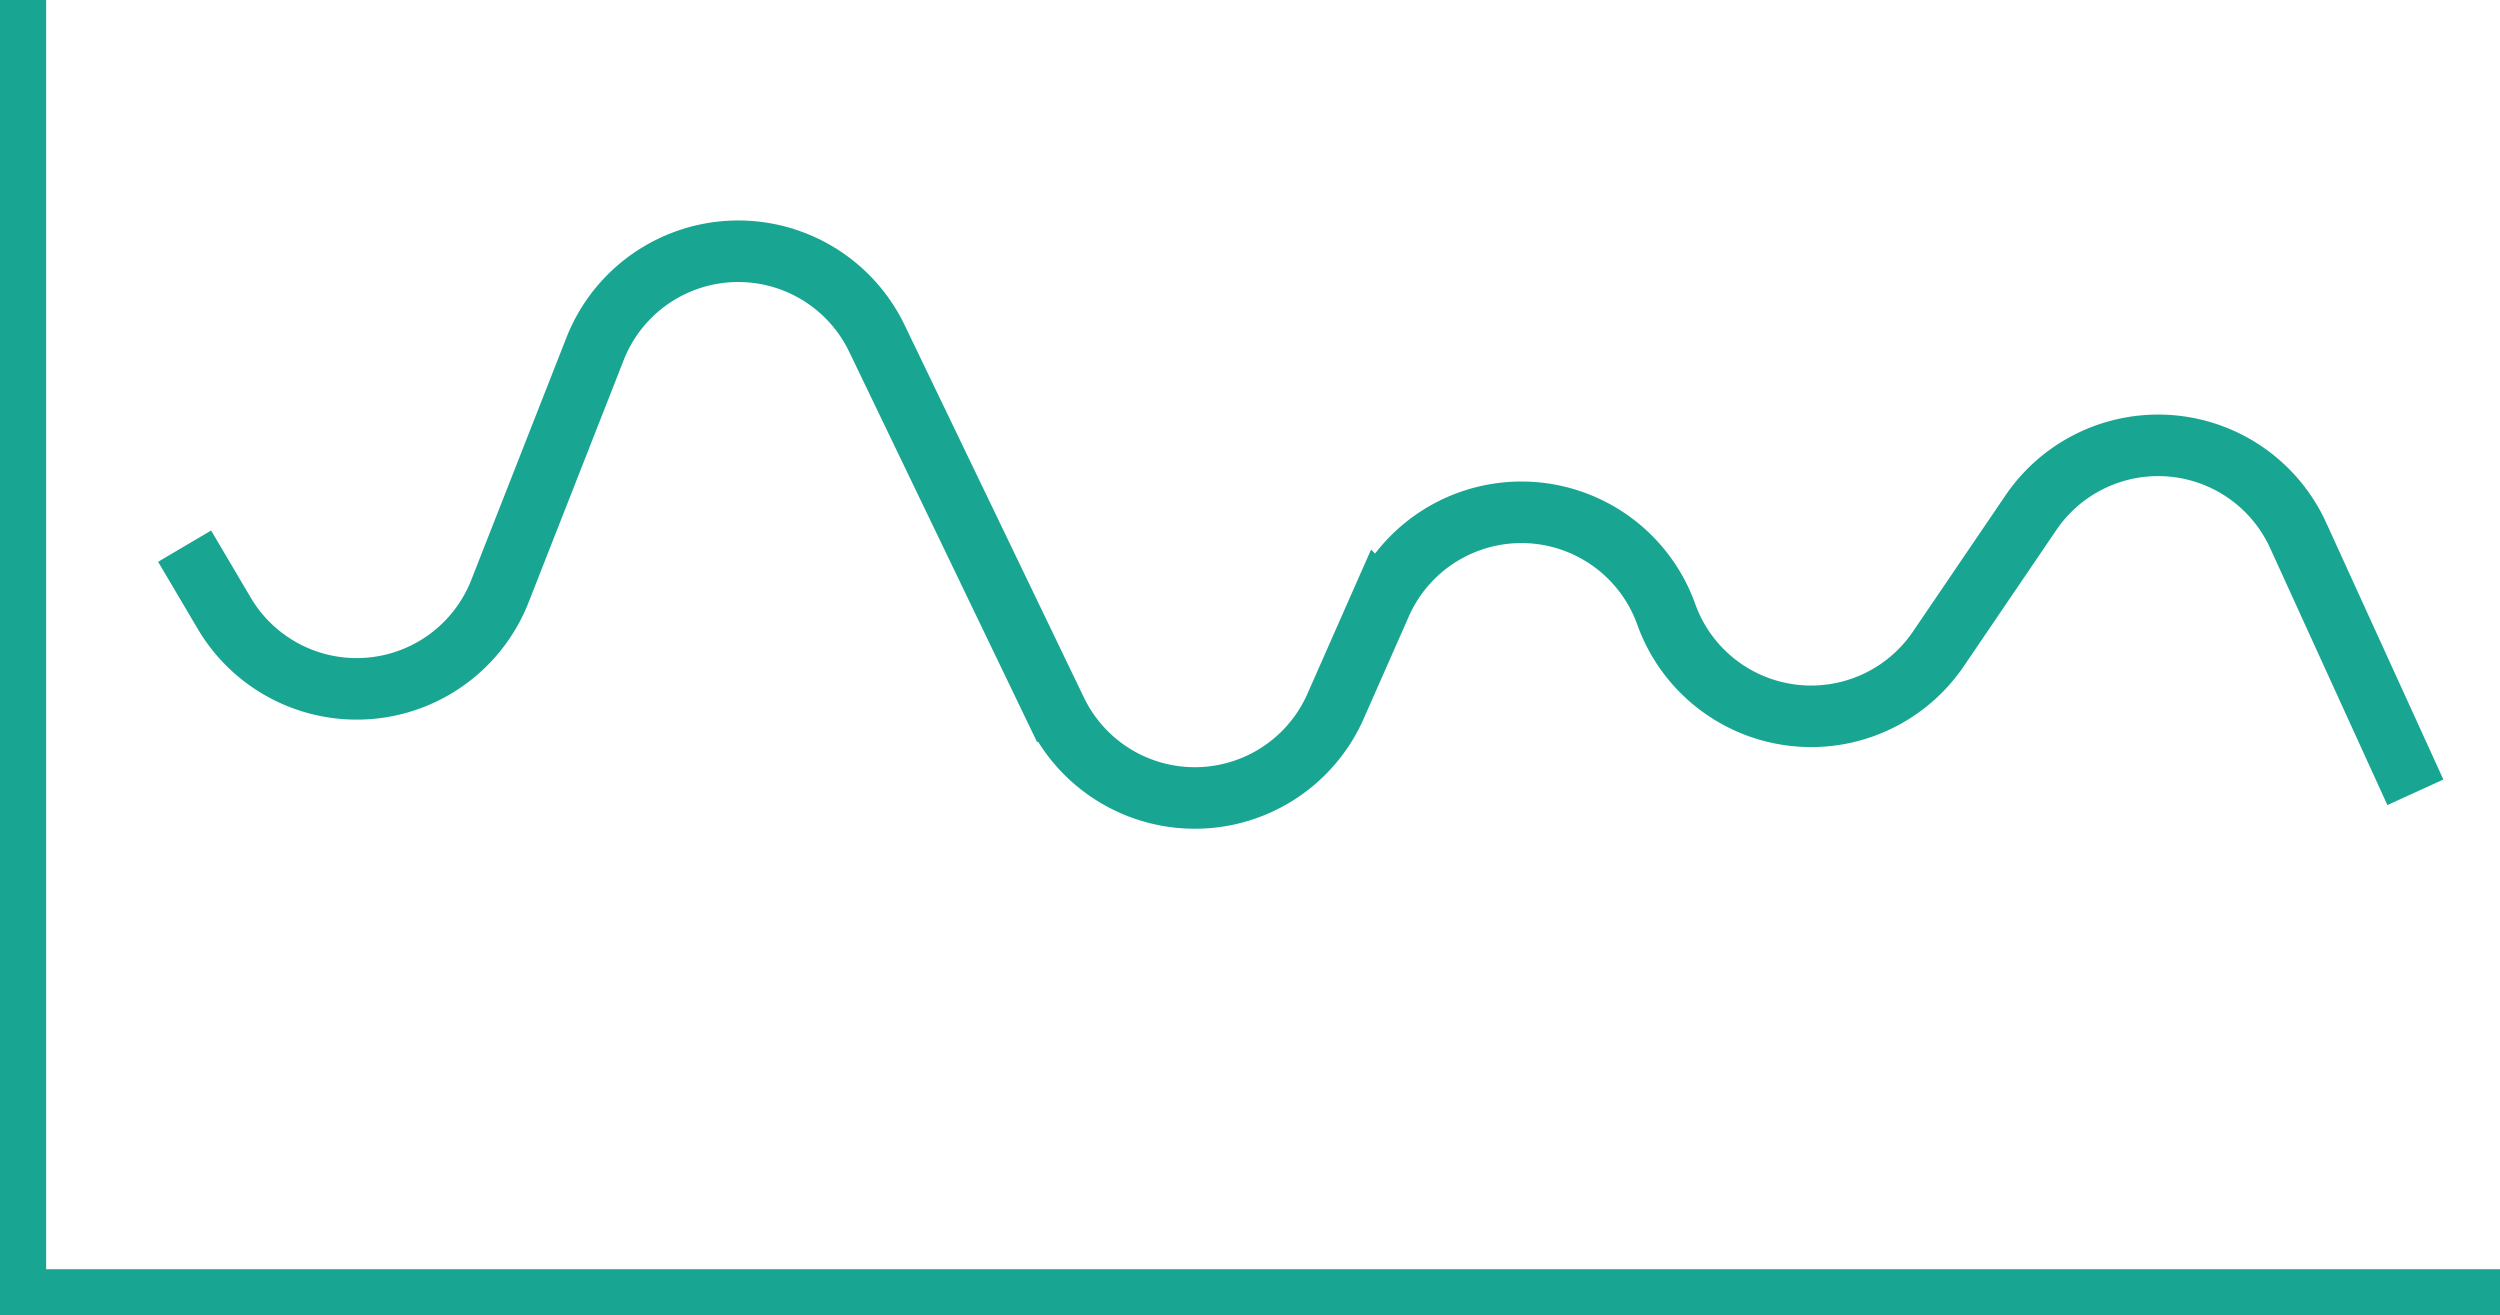
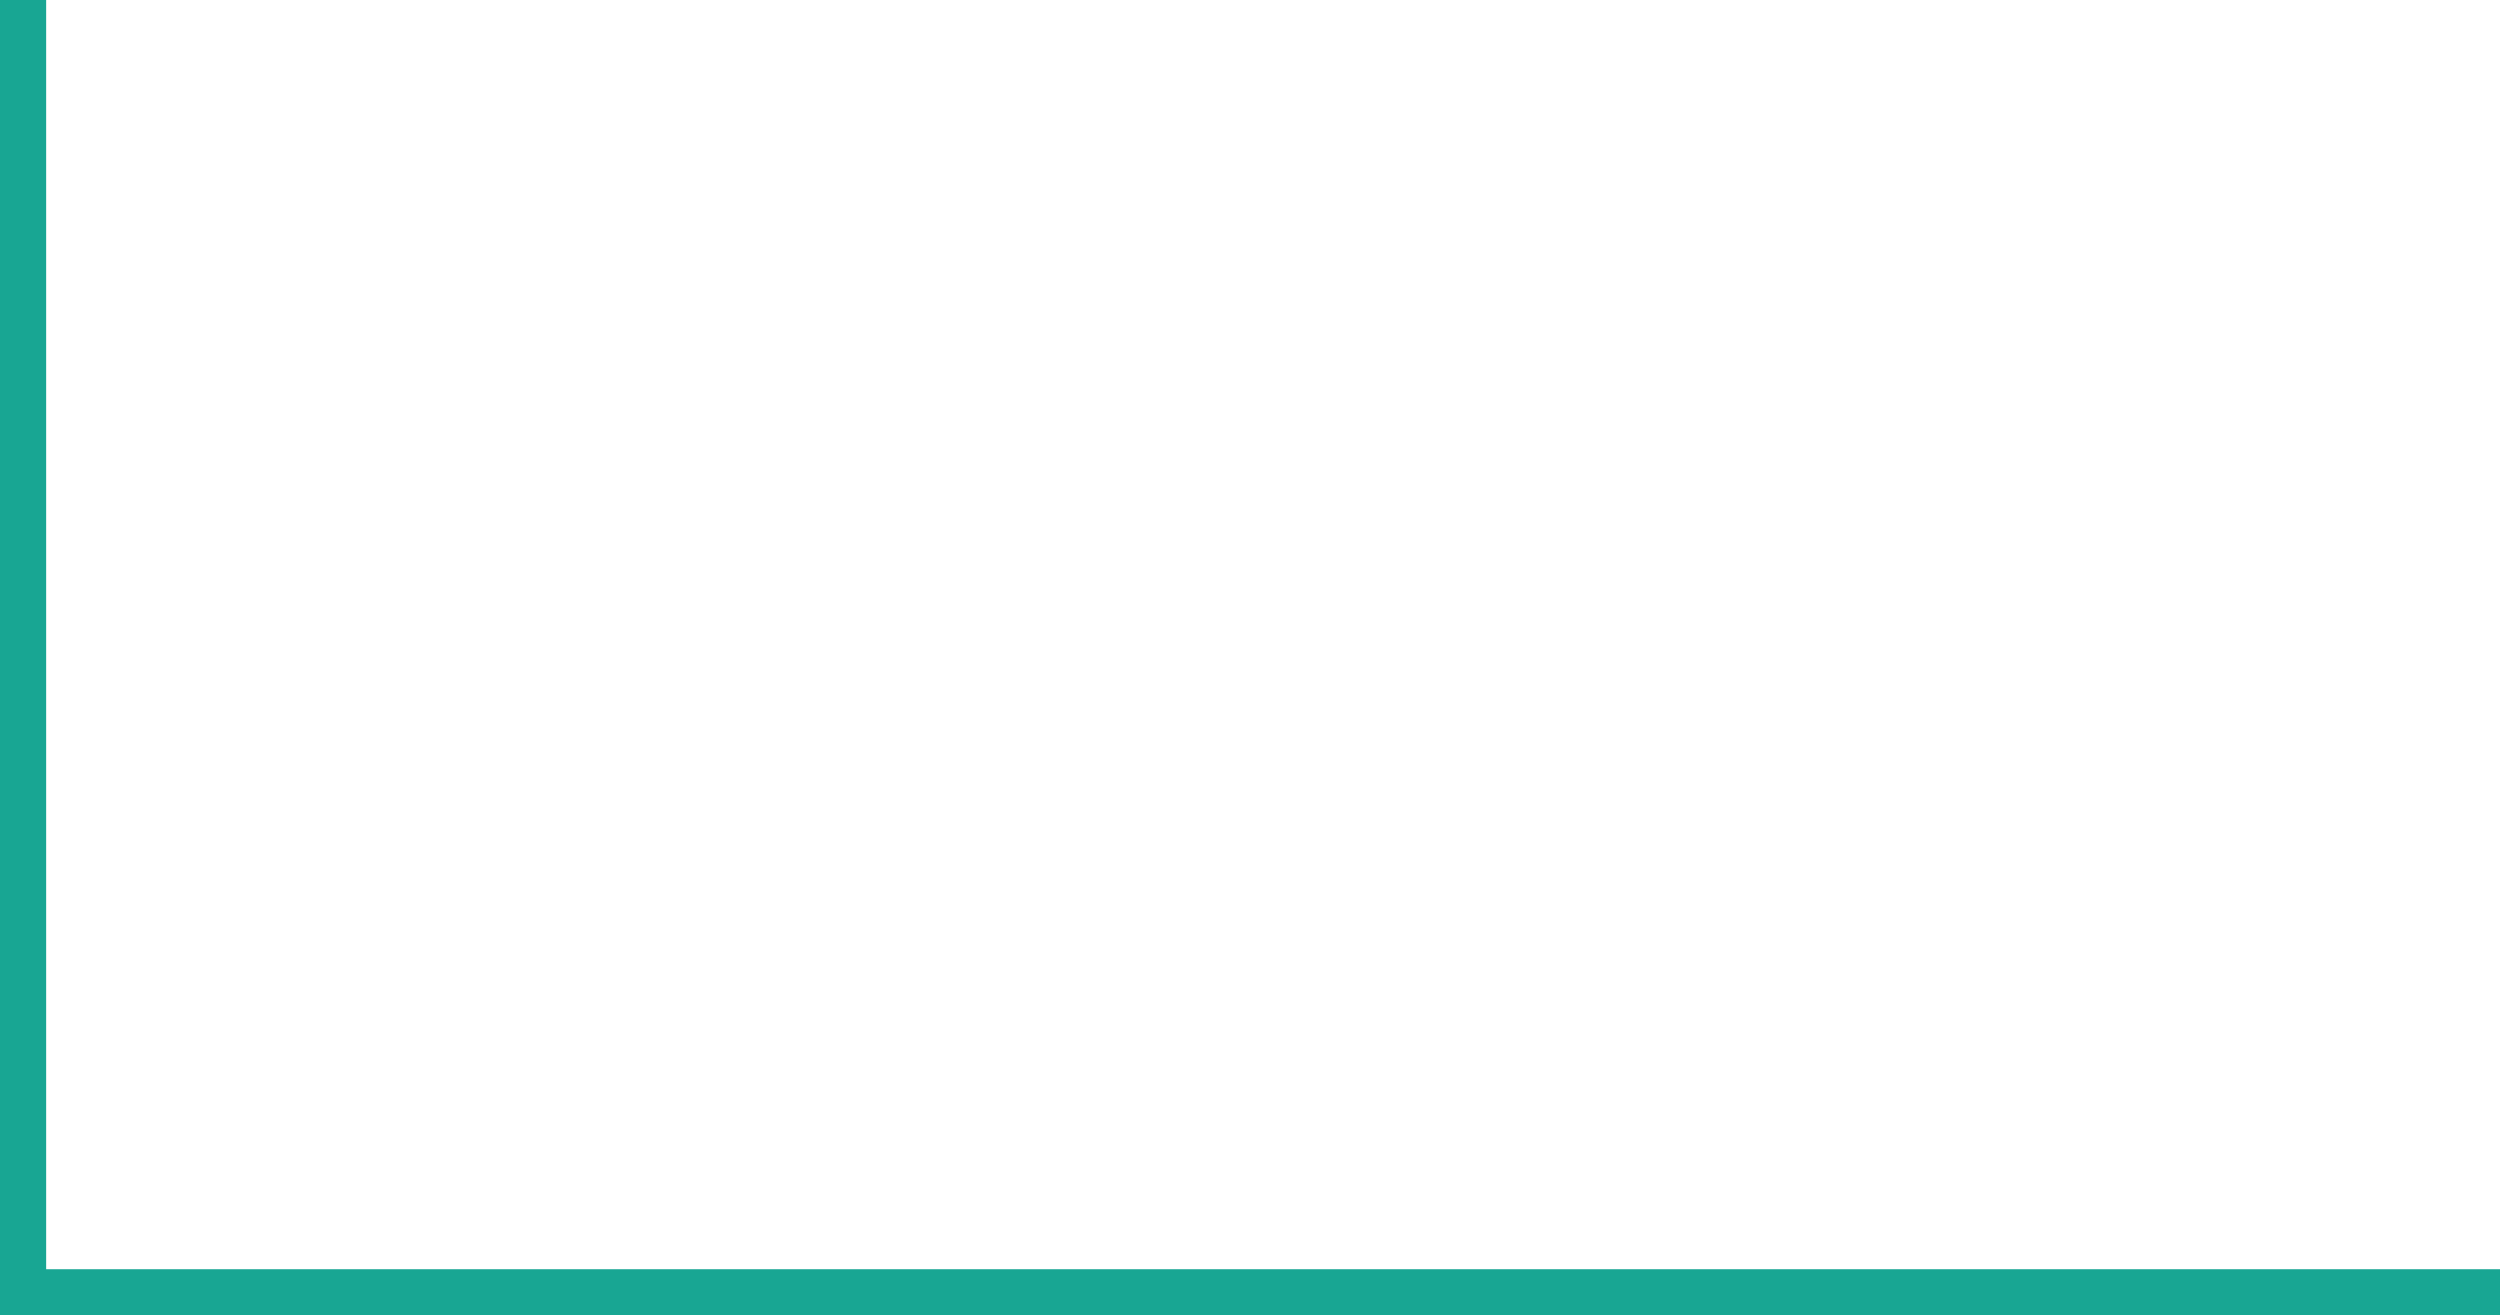
<svg xmlns="http://www.w3.org/2000/svg" viewBox="0 0 162.5 85.5">
  <g data-name="圖層 2">
    <g data-name="圖層 1" fill="none" stroke="#18a693" stroke-miterlimit="10">
      <path stroke-width="3" d="M1.5 0v84h161" />
-       <path d="M12 35.5l2.58 4.37a10 10 0 0017.91-1.43l6.16-15.69A10 10 0 0157 22l11.66 24.22A10 10 0 0086.77 46l3-6.8a10 10 0 0118.54.74h0A10 10 0 00126 42.17l6-8.83a10 10 0 0117.38 1.46L157 51.5" stroke-width="4" />
    </g>
  </g>
</svg>